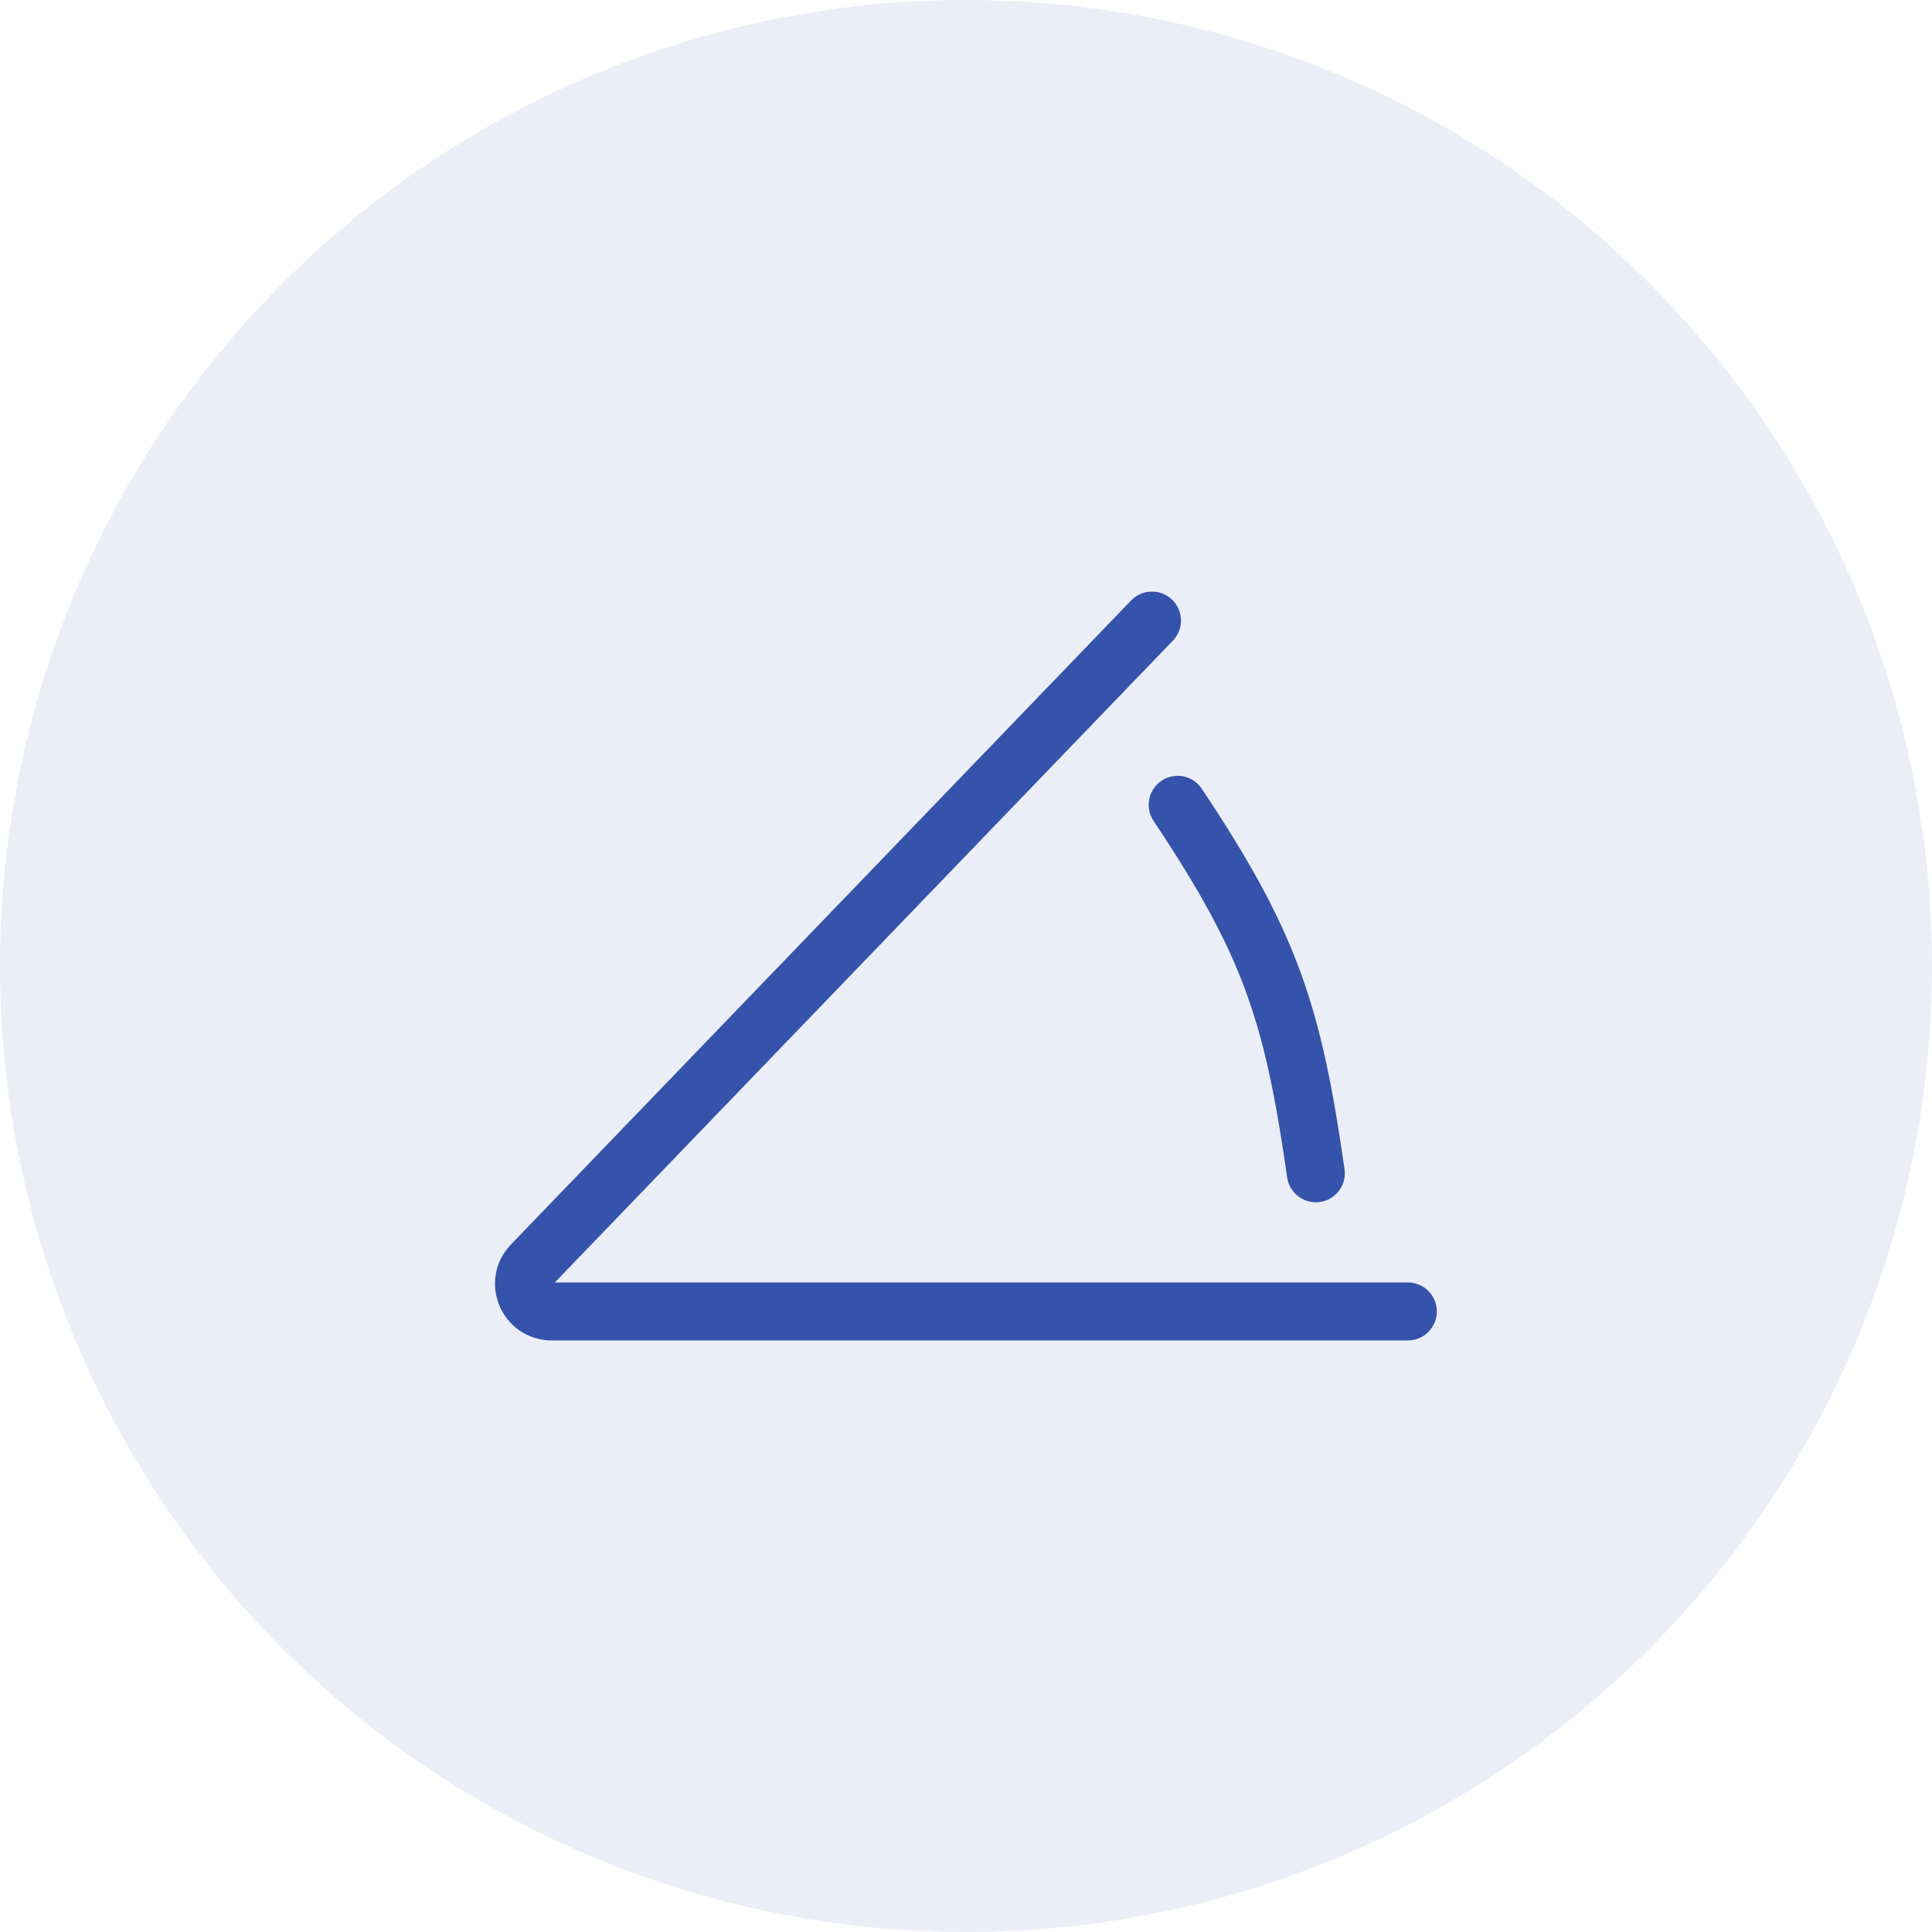
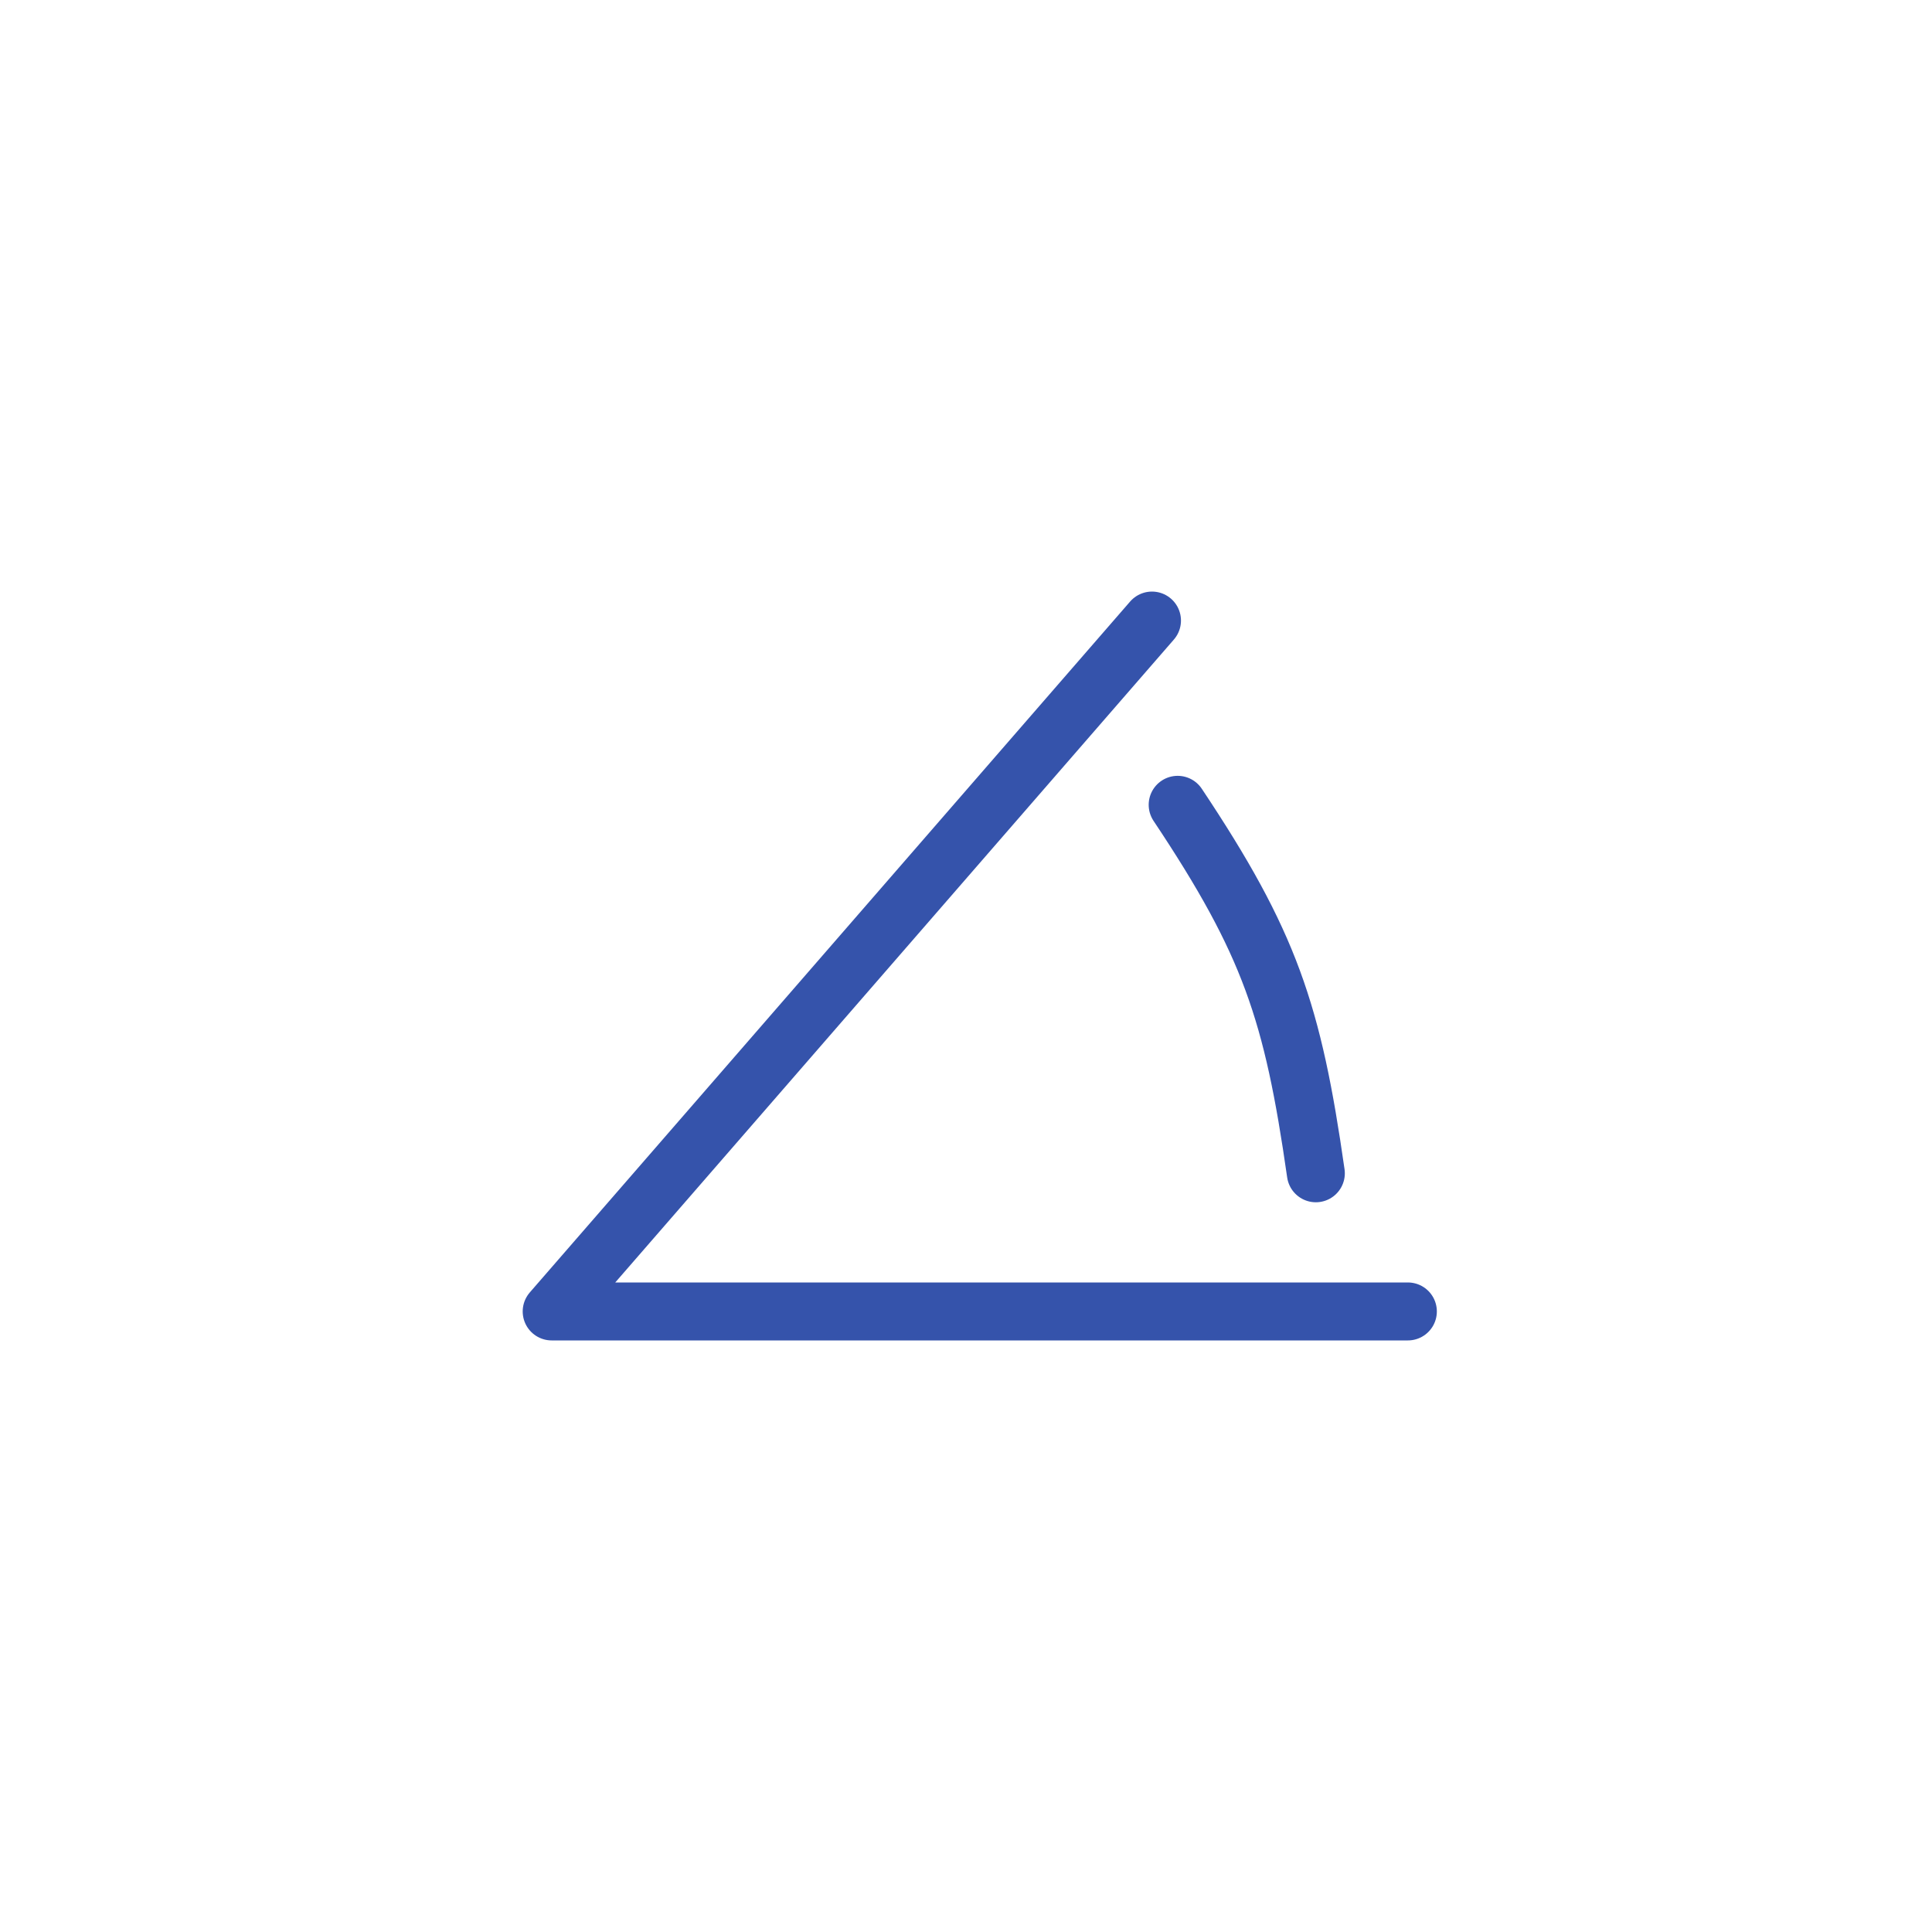
<svg xmlns="http://www.w3.org/2000/svg" width="86" height="86" viewBox="0 0 86 86" fill="none">
-   <circle opacity="0.1" cx="43" cy="43" r="43" fill="#3553AB" />
-   <path d="M62.669 58.377H24.557C23.472 58.377 22.918 57.075 23.671 56.293L51.279 27.623" stroke="#3553AB" stroke-width="2.58" stroke-linecap="round" stroke-linejoin="round" />
+   <path d="M62.669 58.377H24.557L51.279 27.623" stroke="#3553AB" stroke-width="2.58" stroke-linecap="round" stroke-linejoin="round" />
  <path d="M58.573 52.227C57.547 45.051 56.522 41.976 52.422 35.825" stroke="#3553AB" stroke-width="2.58" stroke-linecap="round" stroke-linejoin="round" />
</svg>